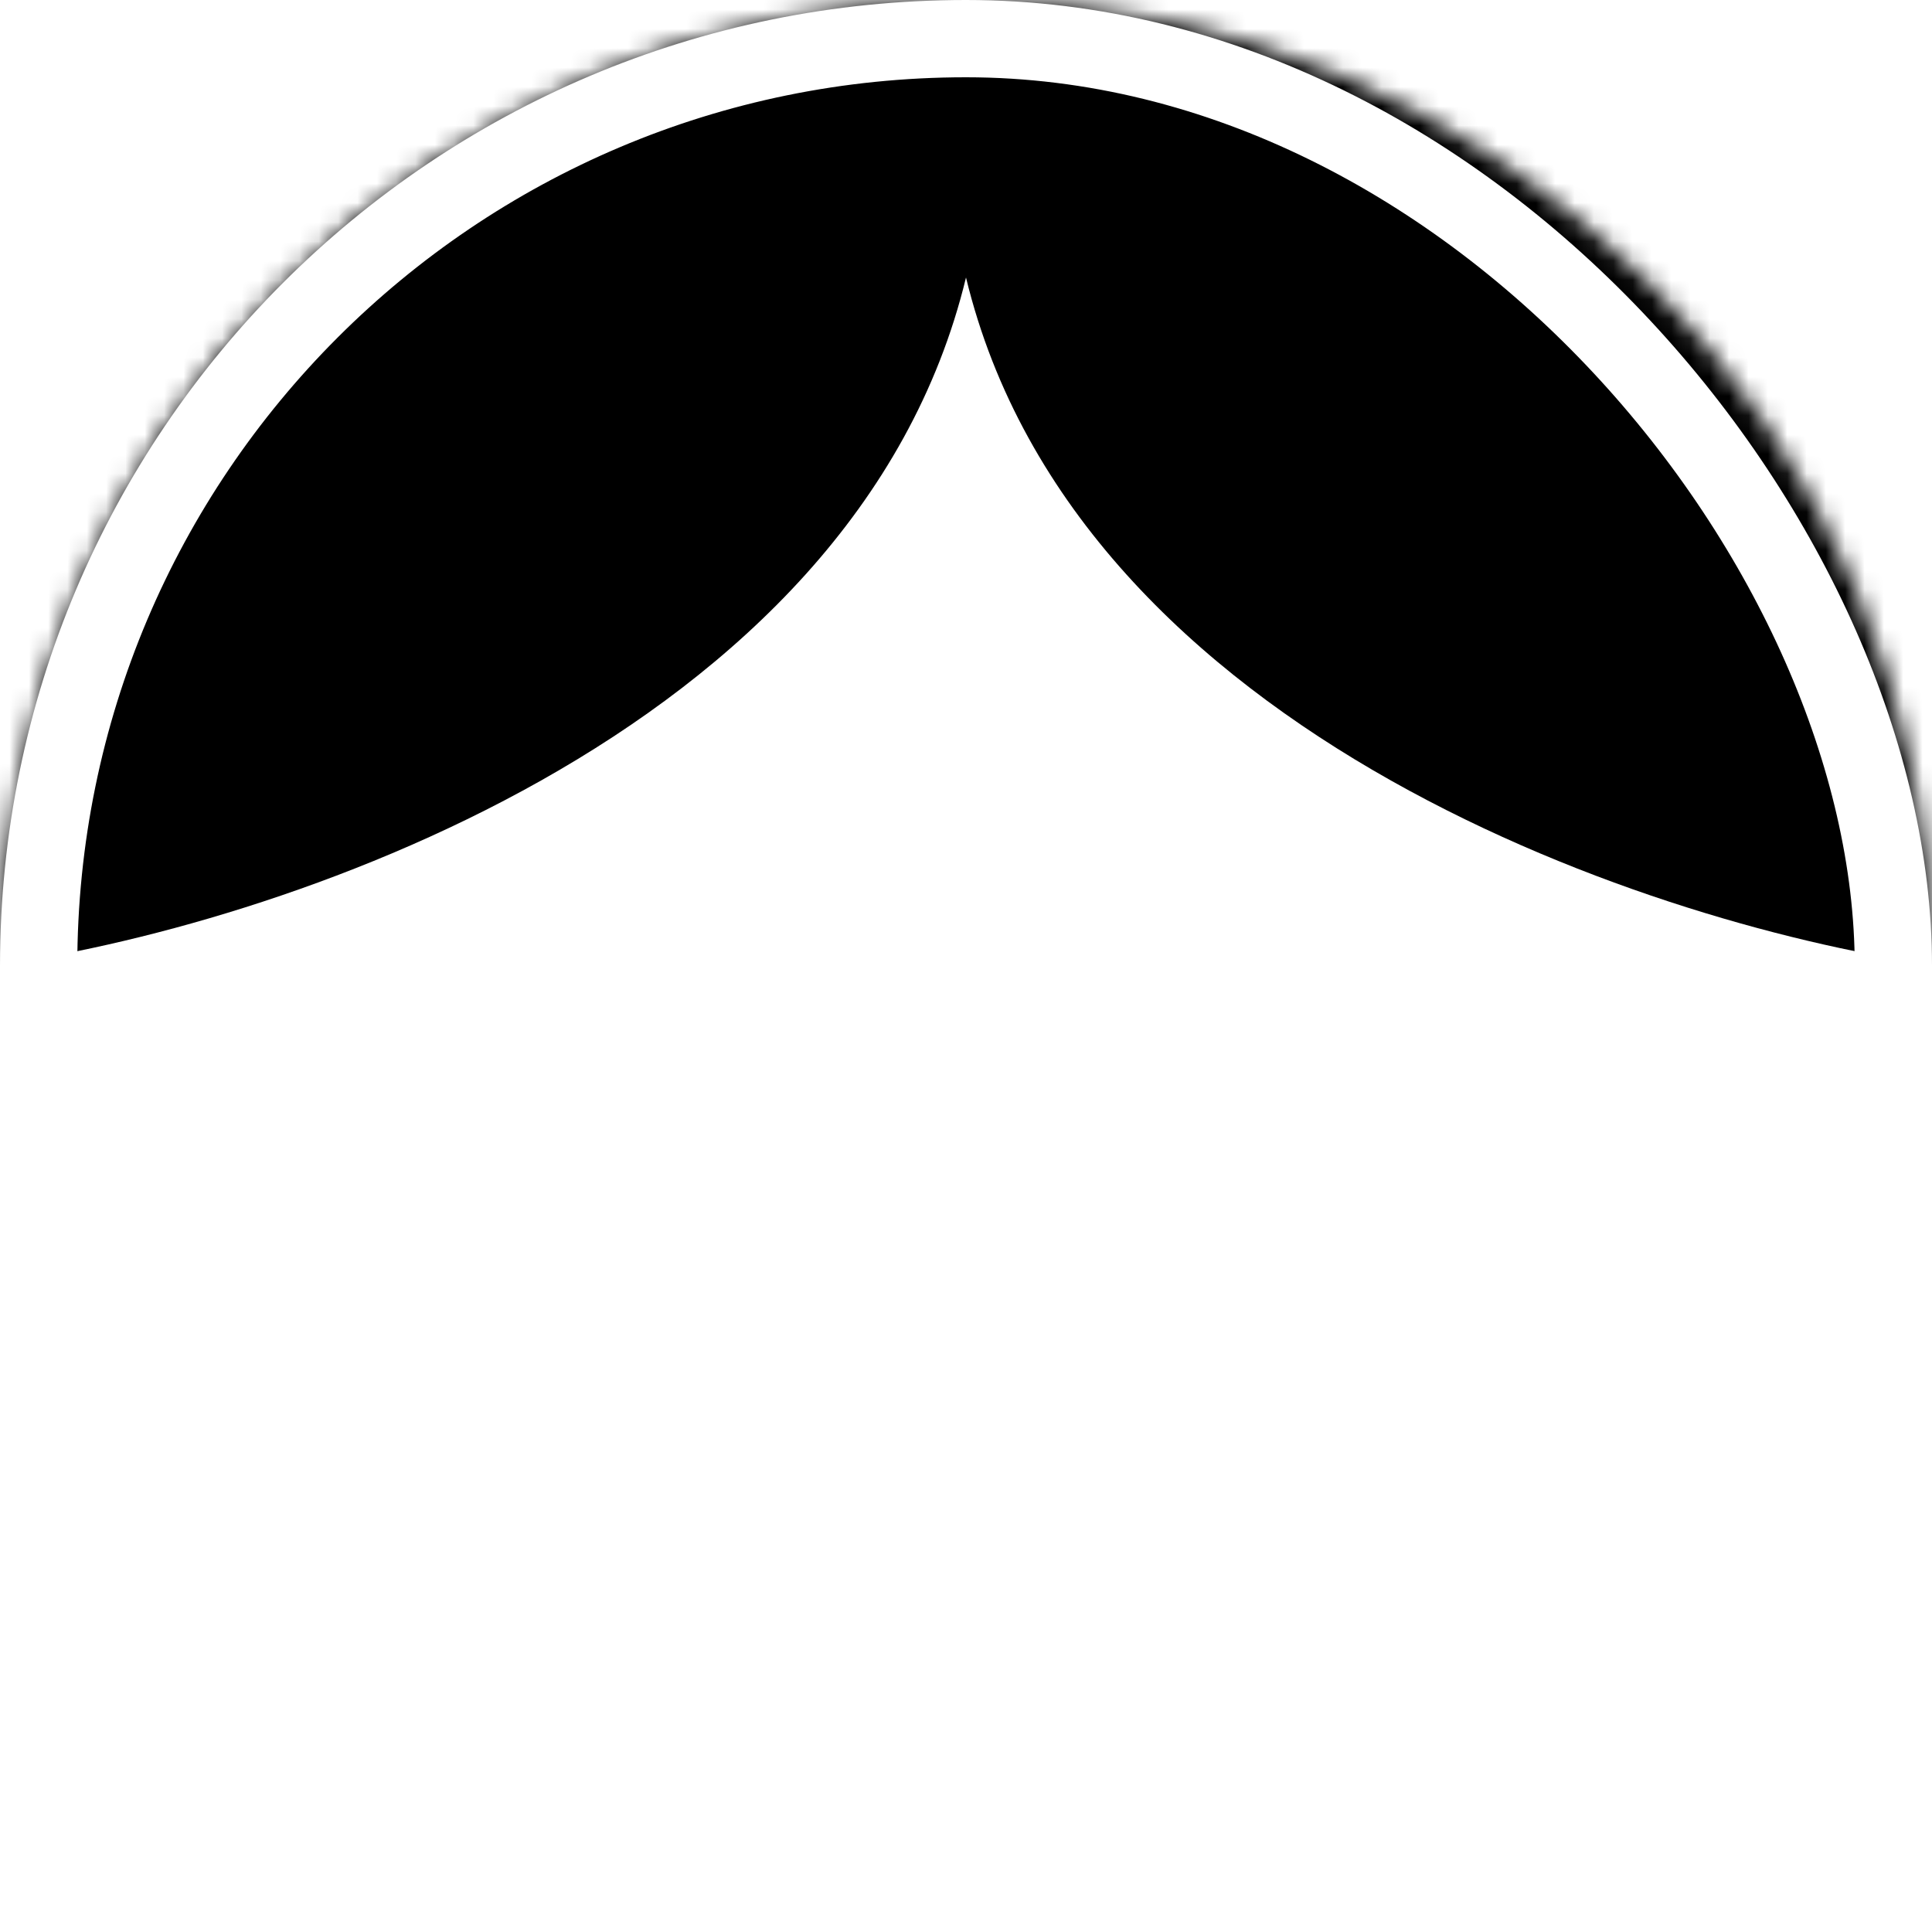
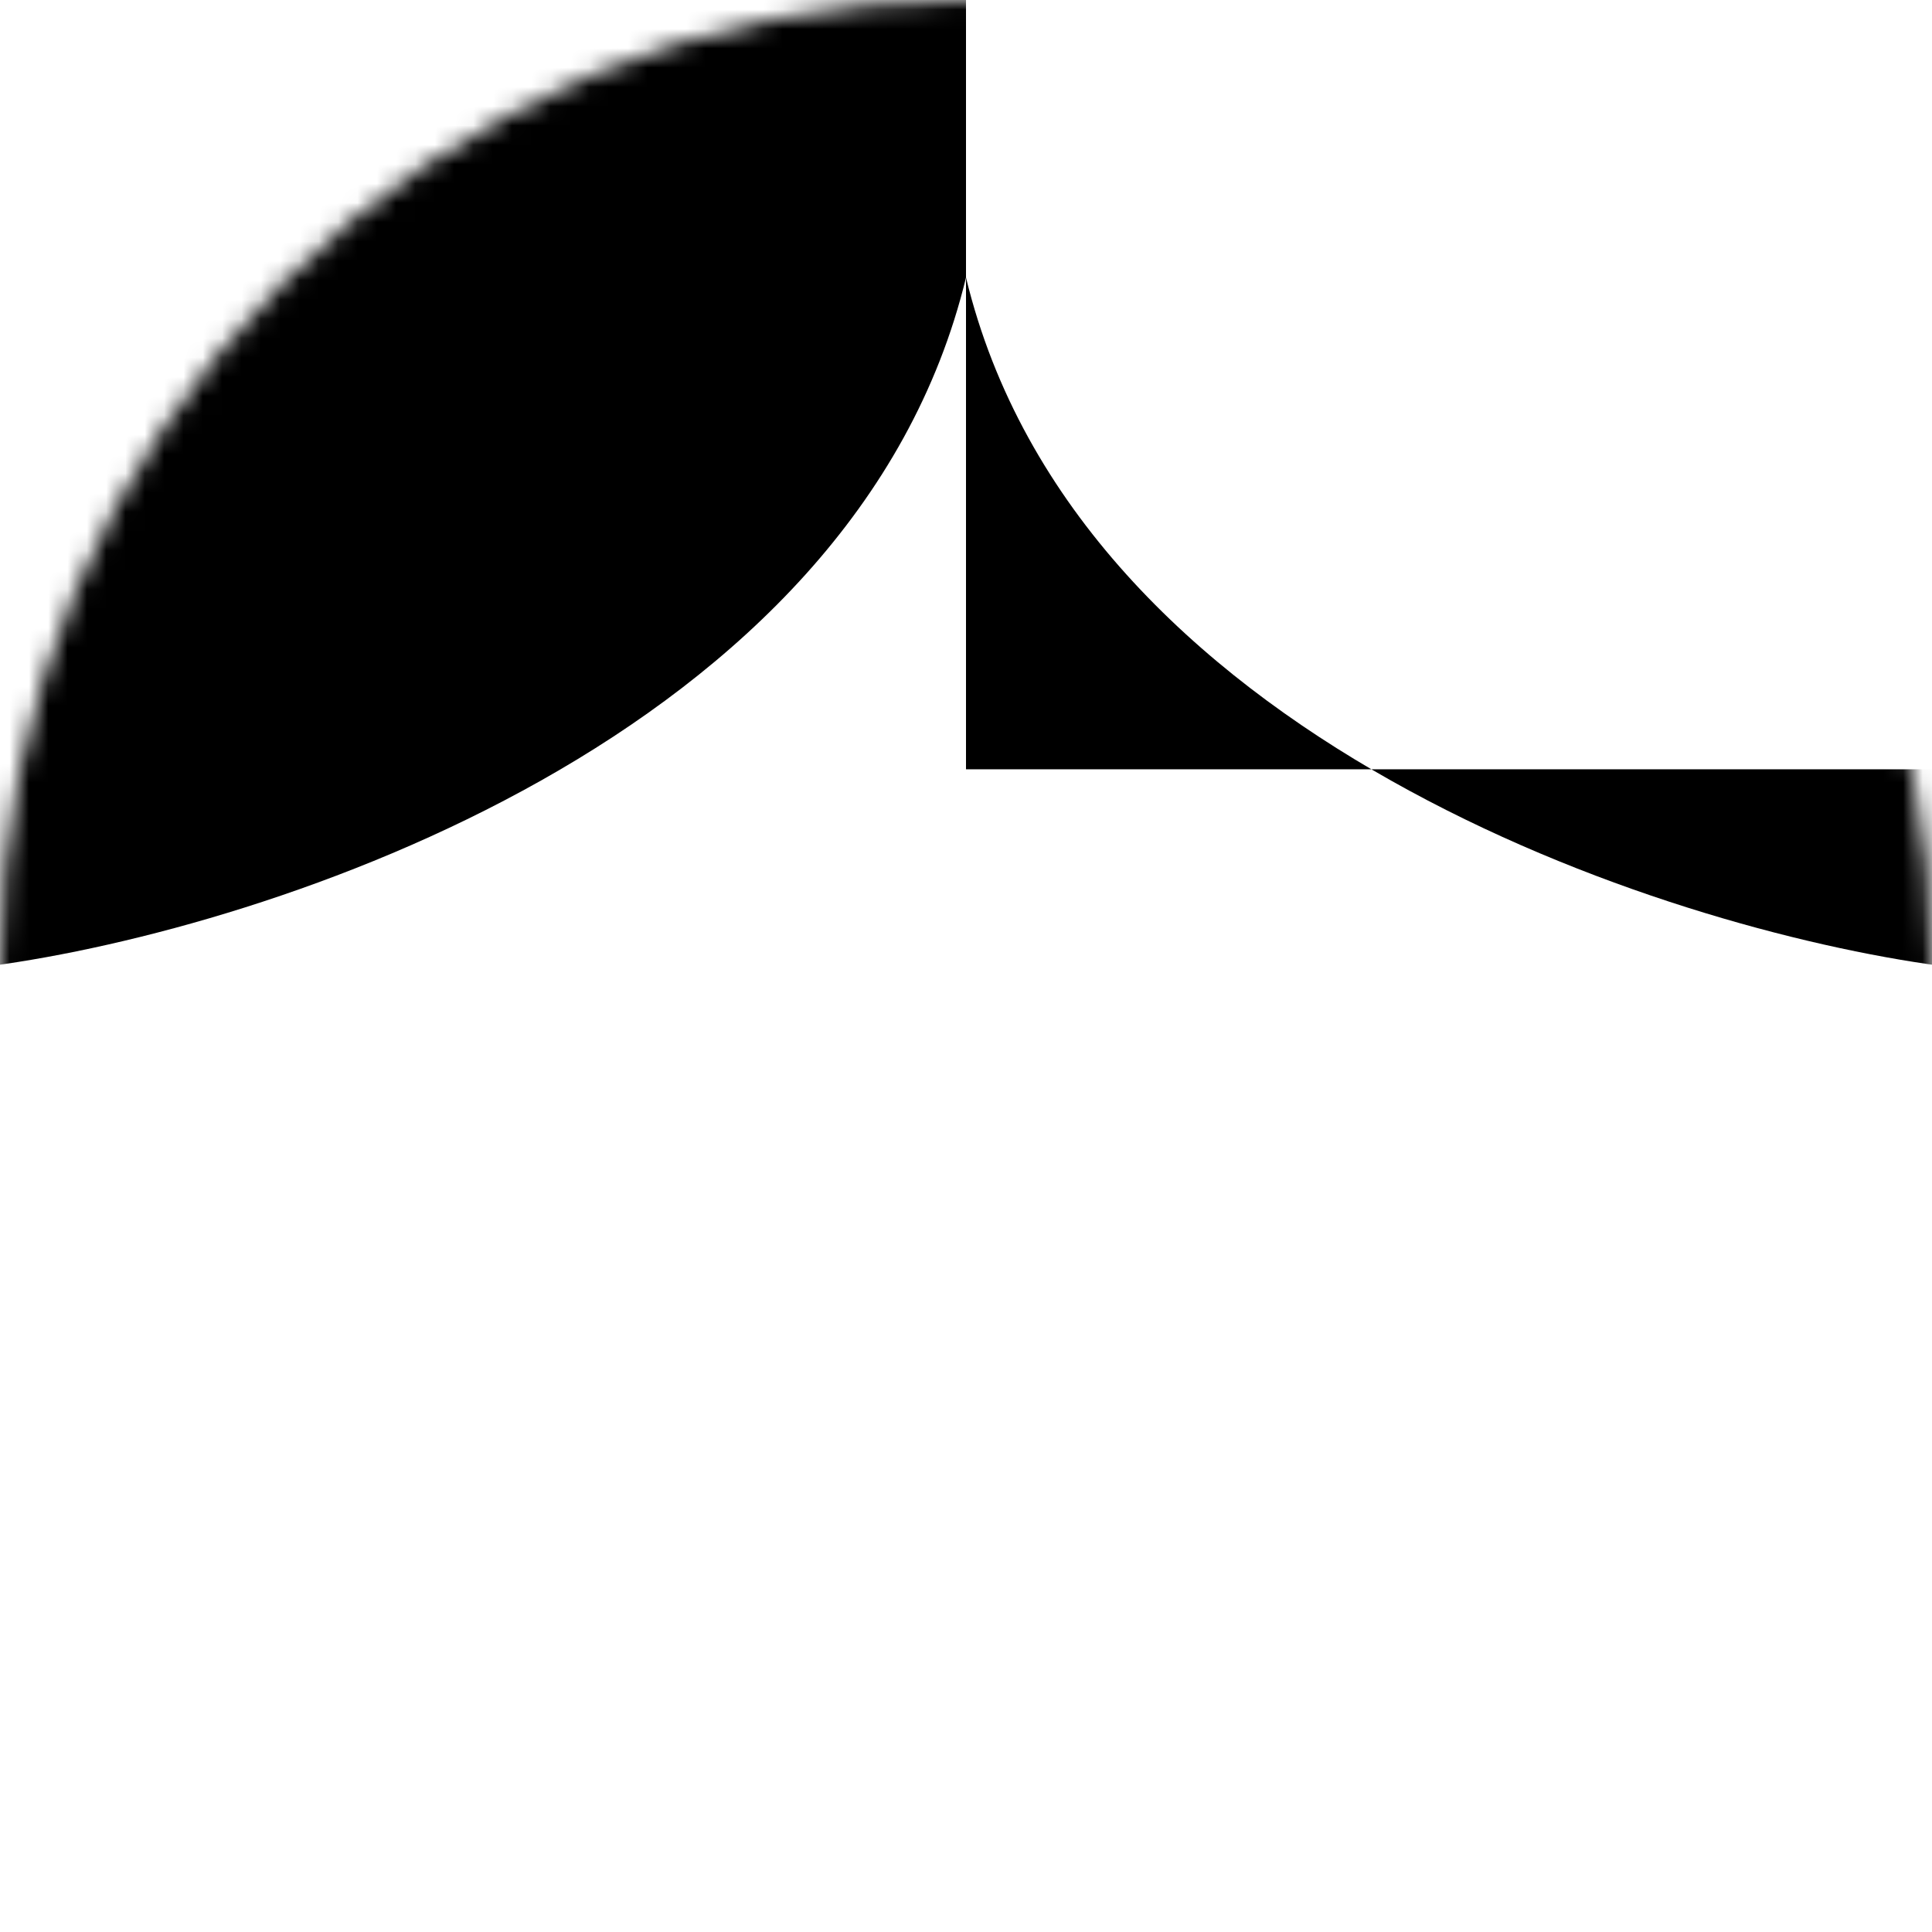
<svg xmlns="http://www.w3.org/2000/svg" width="100" height="100" viewBox="0 0 100 100" fill="none">
  <rect width="100" height="100" fill="white" />
  <rect width="100" height="100" rx="50" fill="white" />
  <mask id="mask0_379_916" style="mask-type:alpha" maskUnits="userSpaceOnUse" x="0" y="0" width="100" height="100">
    <circle cx="50" cy="50" r="50" fill="#D9D9D9" />
  </mask>
  <g mask="url(#mask0_379_916)">
    <path d="M50 14.364C44.231 38.218 13.942 48.061 -0.481 50L-25 39.818V-14H50V14.364Z" fill="black" />
-     <path d="M50 14.364C55.769 38.218 86.058 48.061 100.481 50L125 39.818V-14H50V14.364Z" fill="black" />
+     <path d="M50 14.364C55.769 38.218 86.058 48.061 100.481 50L125 39.818H50V14.364Z" fill="black" />
  </g>
-   <rect x="2" y="2" width="96" height="96" rx="48" stroke="white" stroke-width="4" />
</svg>